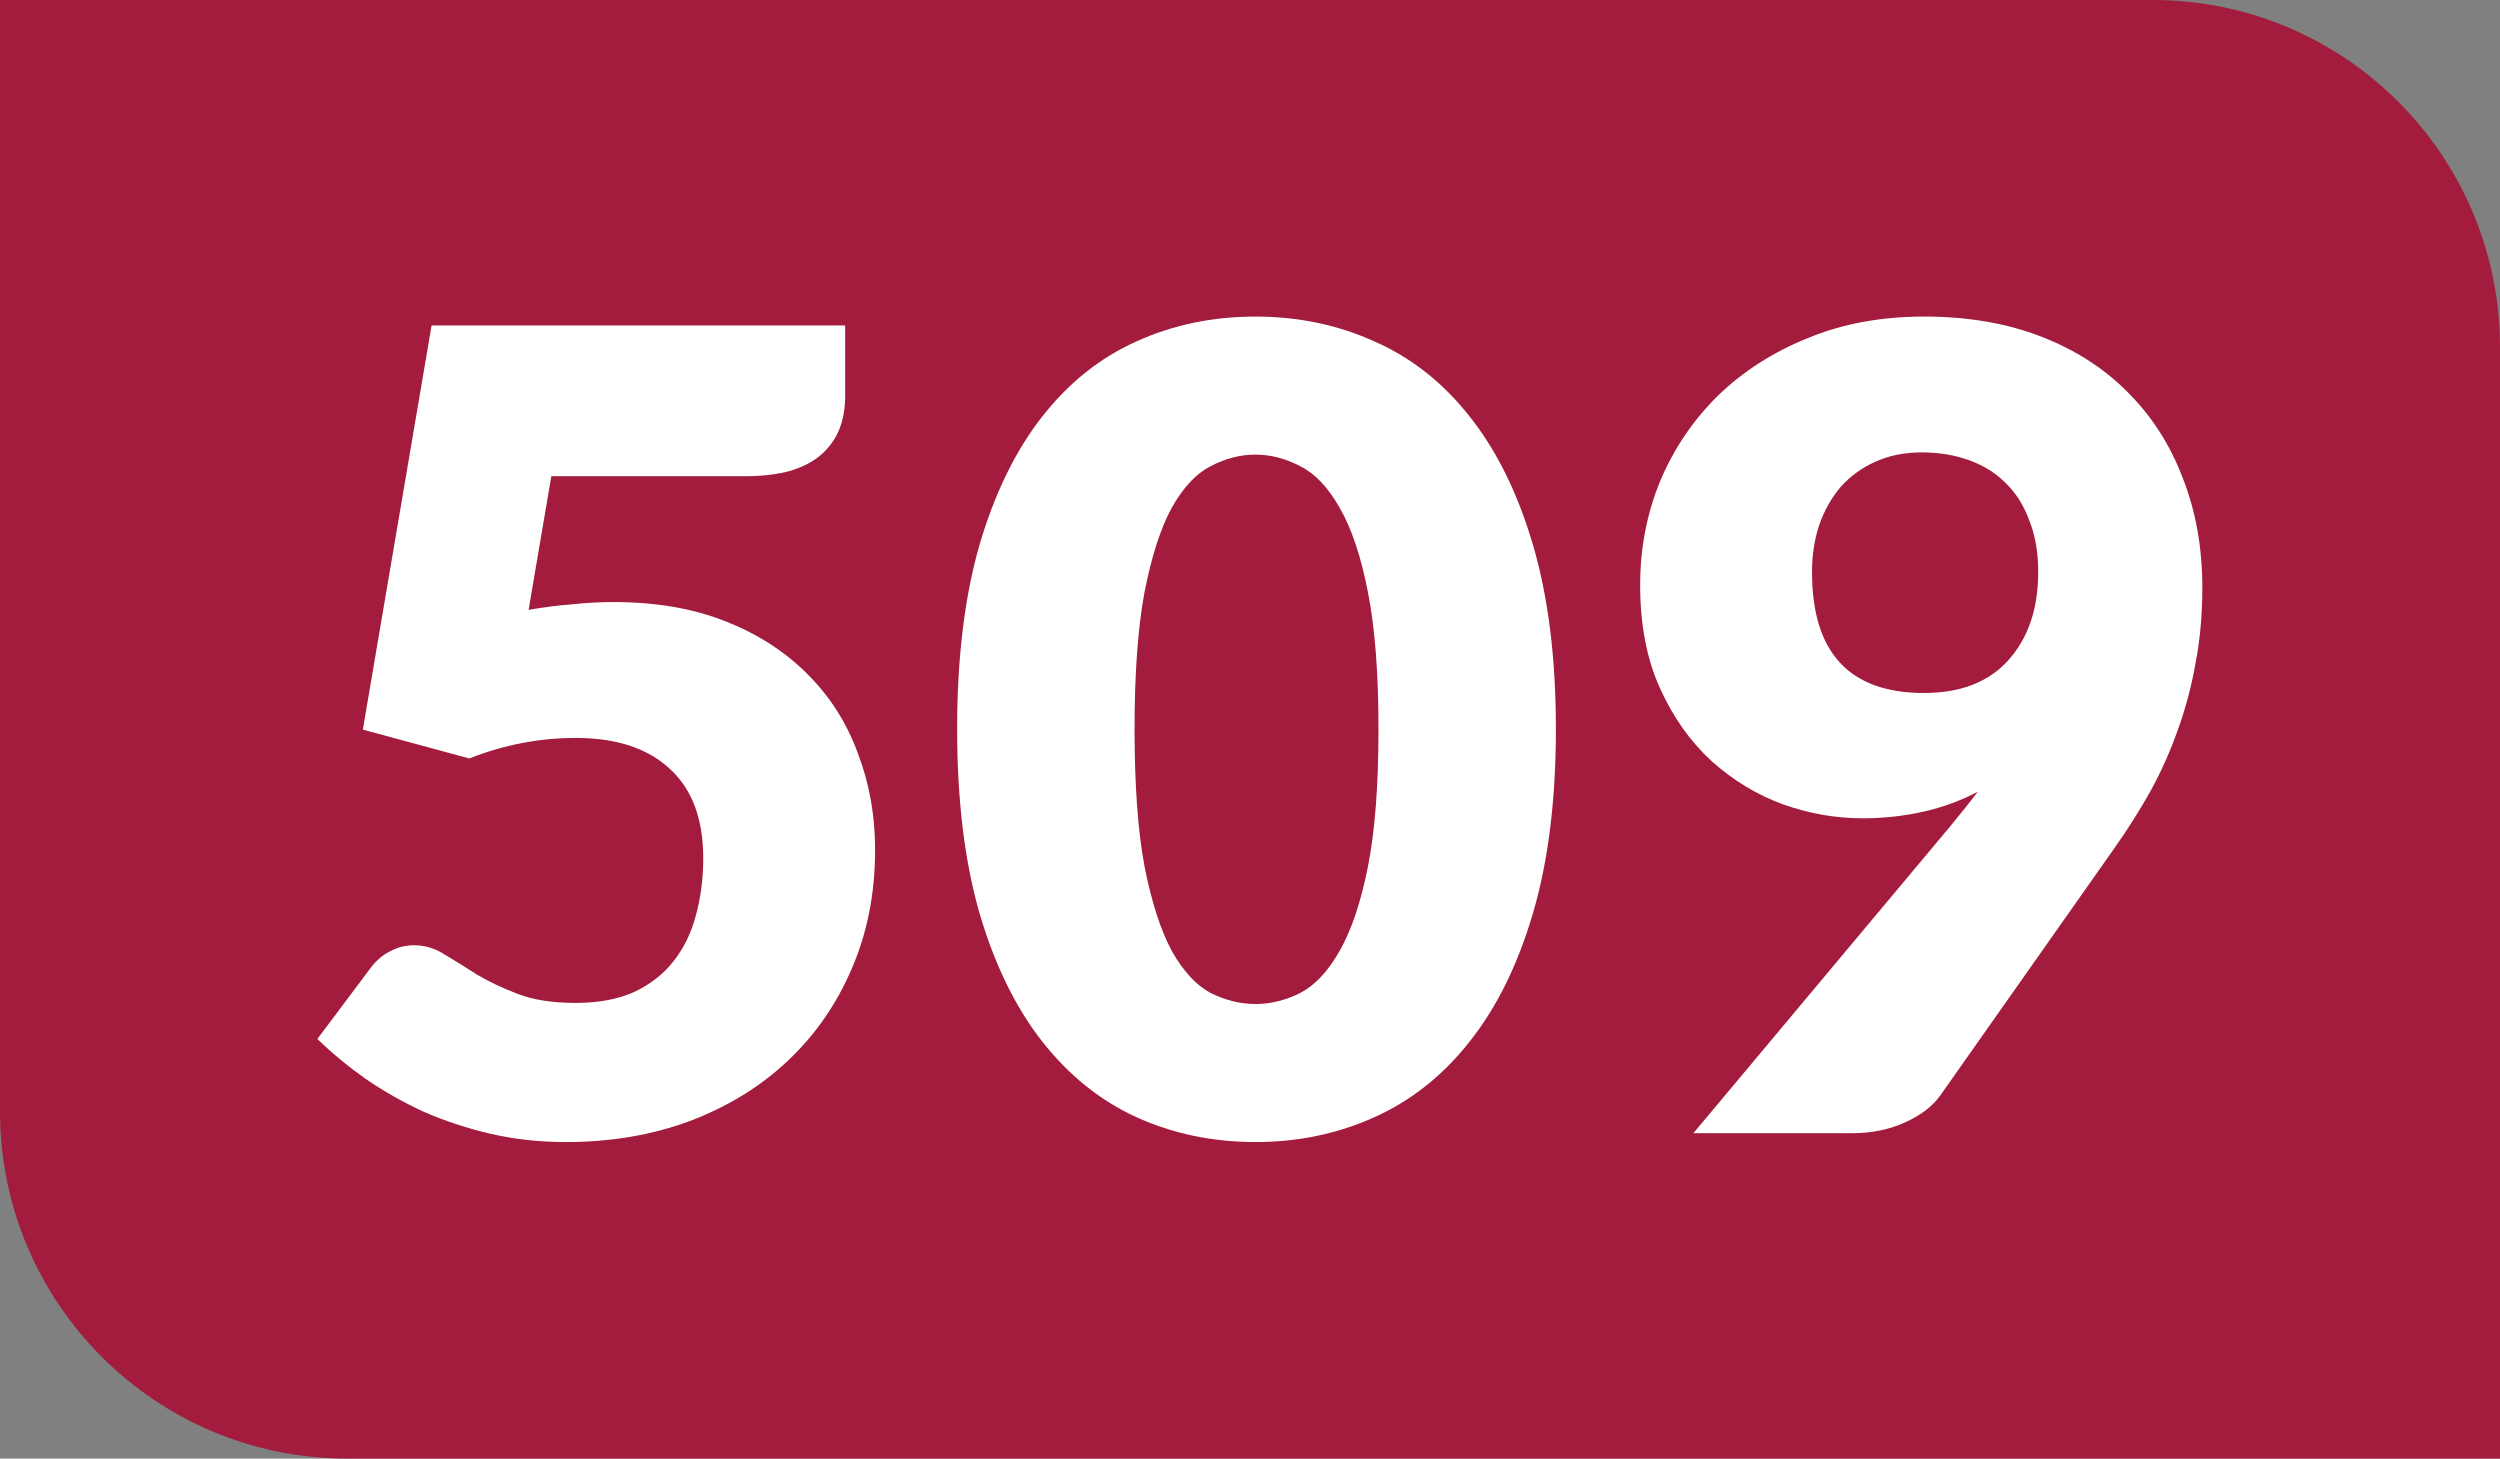
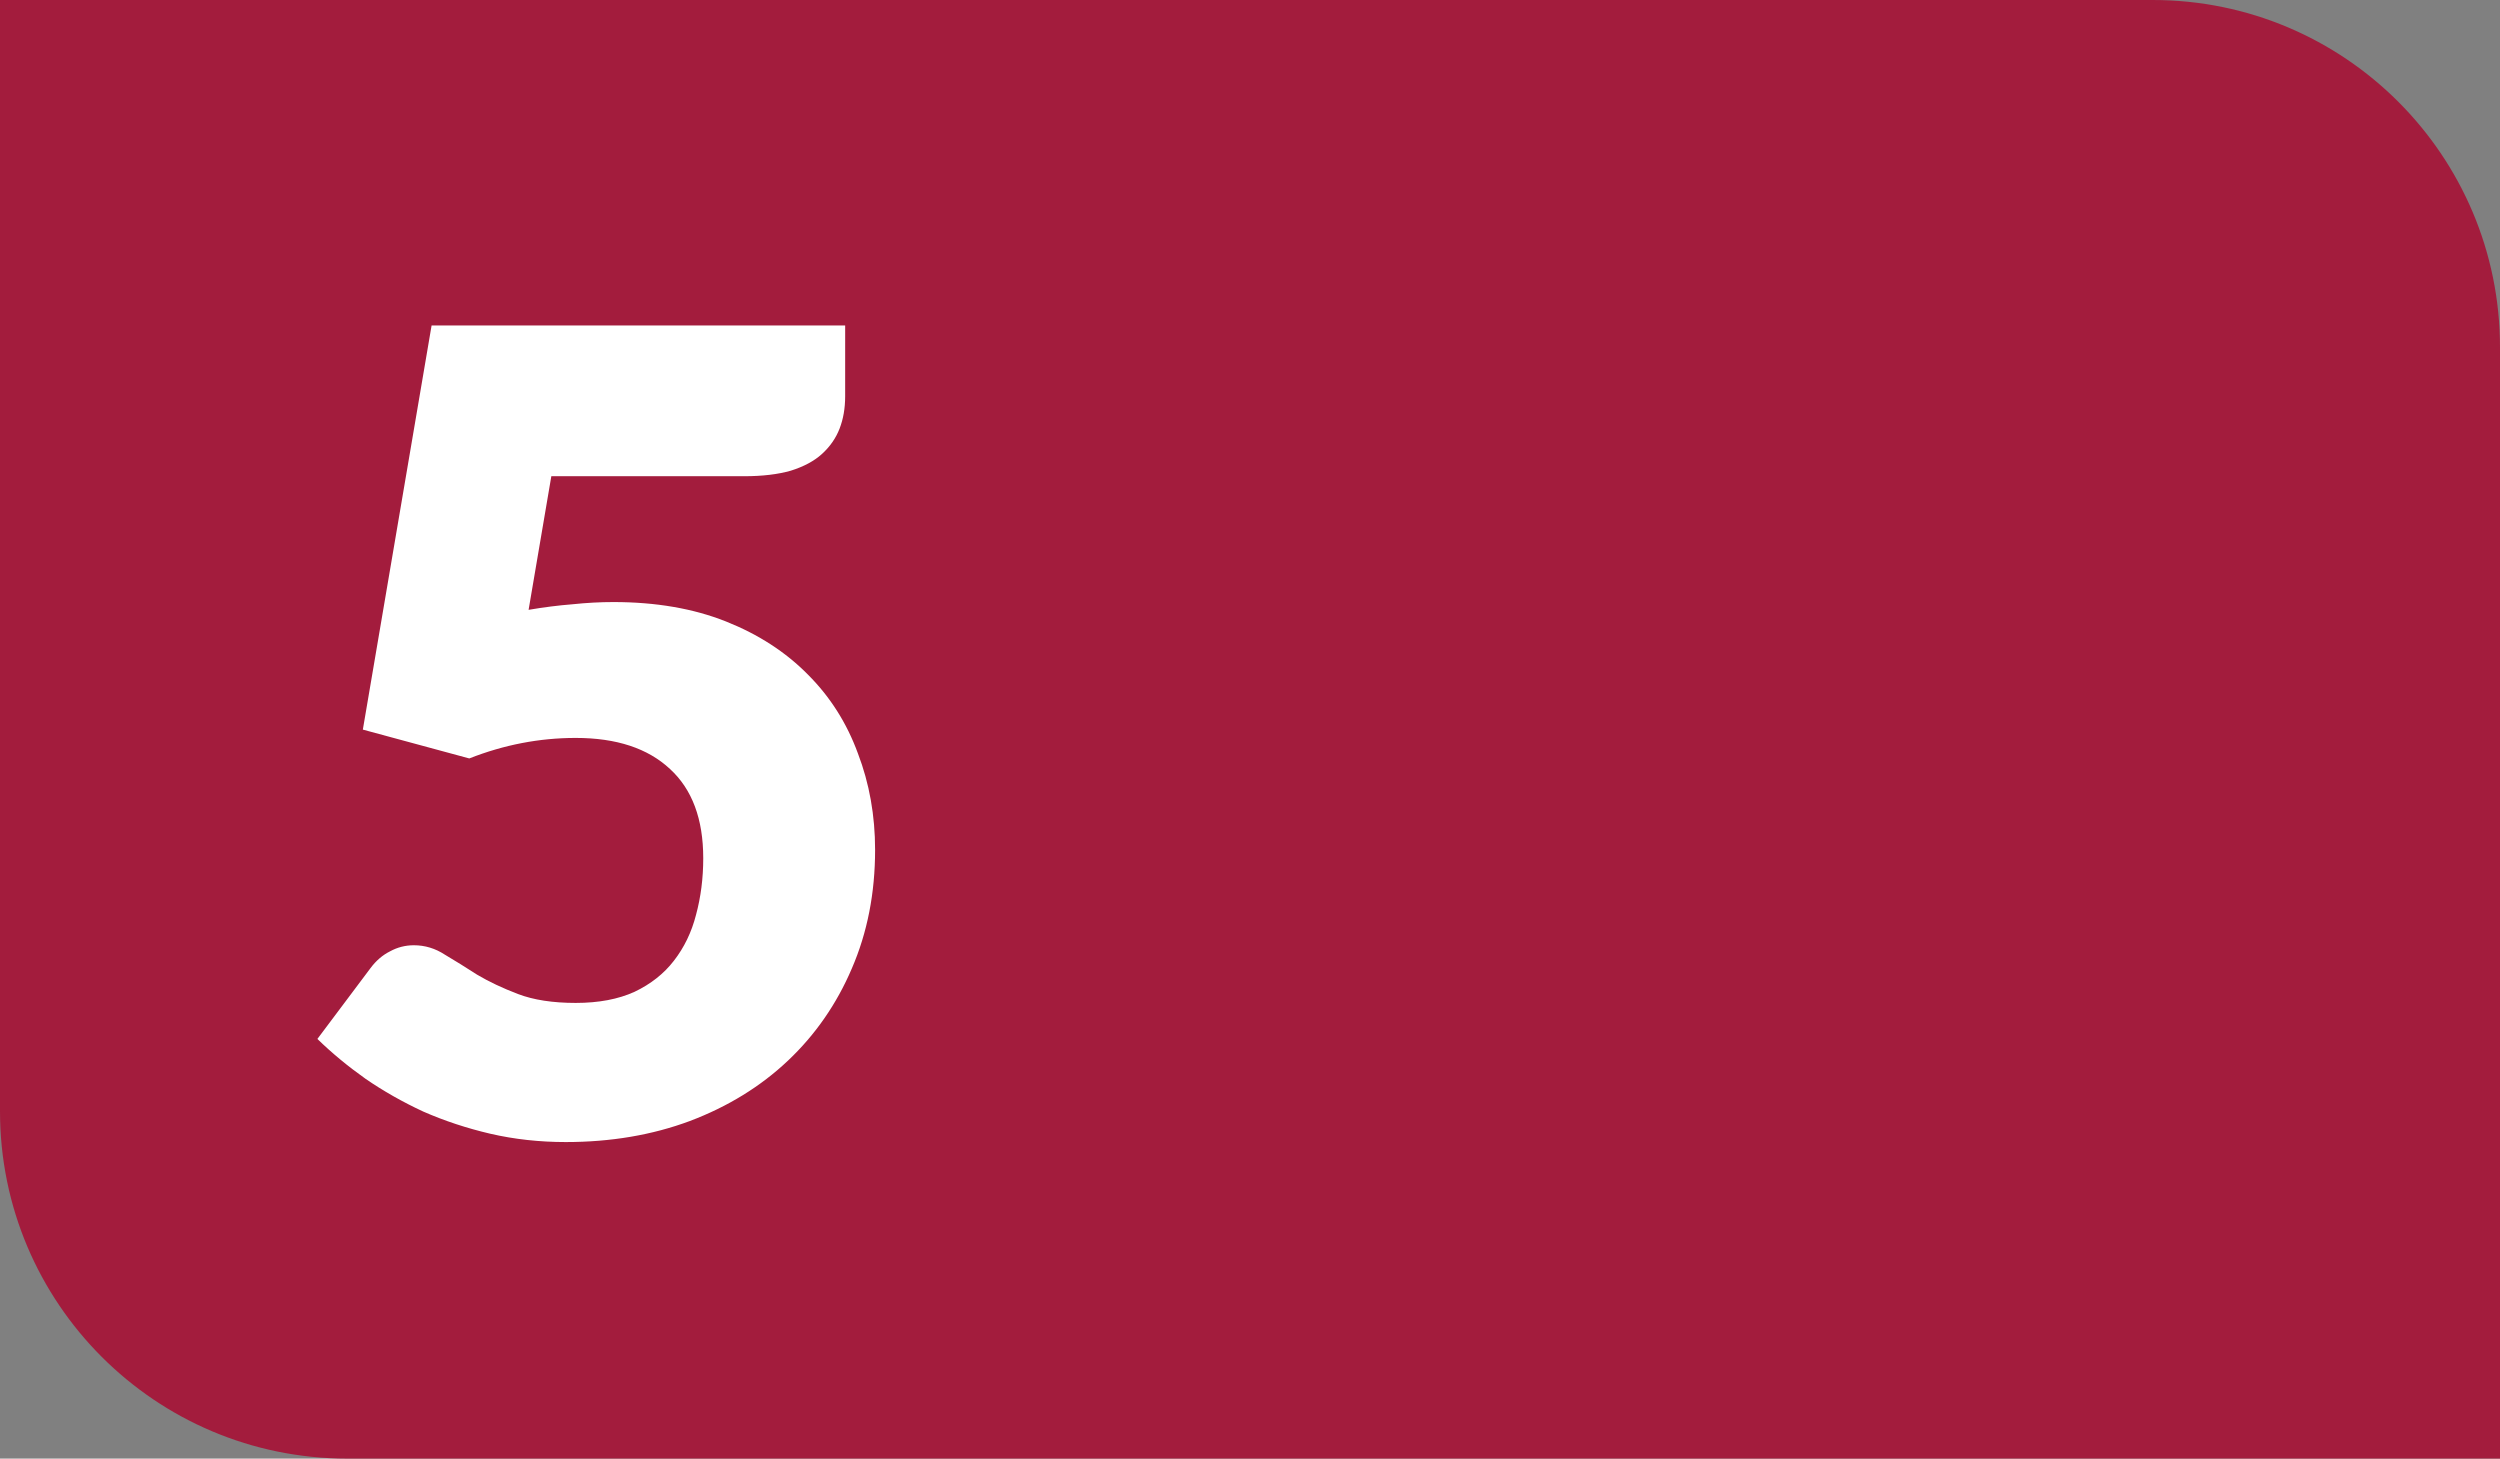
<svg xmlns="http://www.w3.org/2000/svg" width="206.878mm" height="120.701mm" viewBox="0 0 206.878 120.701" version="1.1" id="svg52943">
  <rect x="0" y="0" width="206.878" height="120.701" fill="#808080" stroke="none" />
  <defs id="defs52940" />
  <g id="layer1" transform="translate(89.14,30.311)">
    <path class="cls-2" d="m -89.14,-30.311 h 178.134 c 15.875,0 28.744,12.869 28.744,28.744 V 90.39 H -60.396 c -15.875,0 -28.744,-12.869 -28.744,-28.744 z" id="path842-81-3-2" style="fill:#a31c3d;fill-opacity:1;stroke-width:4.791" />
    <g aria-label="509" id="text2734-2-0-7" style="font-size:91.754px;line-height:1.25;text-align:center;text-anchor:middle;fill:#ffffff;stroke-width:0.478">
      <path d="m -19.202,2.491 q 0,1.468 -0.459,2.661 -0.459,1.193 -1.468,2.11 -0.963,0.872 -2.569,1.376 -1.606,0.459 -3.854,0.459 h -15.965 l -1.881,11.056 q 1.881,-0.321 3.624,-0.459 1.743,-0.184 3.395,-0.184 5.276,0 9.313,1.606 4.037,1.606 6.79,4.404 2.753,2.753 4.129,6.515 1.422,3.716 1.422,7.983 0,5.368 -1.927,9.818 -1.881,4.404 -5.276,7.616 -3.395,3.211 -8.12,5.001 -4.679,1.743 -10.276,1.743 -3.257,0 -6.239,-0.688 -2.936,-0.688 -5.551,-1.835 -2.569,-1.193 -4.771,-2.707 -2.202,-1.56 -3.991,-3.303 l 4.404,-5.872 q 0.688,-0.918 1.606,-1.376 0.918,-0.505 1.973,-0.505 1.376,0 2.569,0.78 1.239,0.734 2.661,1.652 1.468,0.872 3.395,1.606 1.927,0.734 4.771,0.734 2.844,0 4.863,-0.918 2.019,-0.963 3.257,-2.569 1.285,-1.652 1.835,-3.808 0.596,-2.202 0.596,-4.679 0,-4.863 -2.753,-7.386 -2.753,-2.569 -7.799,-2.569 -4.496,0 -8.808,1.697 l -8.808,-2.386 5.689,-33.444 h 34.224 z" style="font-weight:900;font-family:Lato;-inkscape-font-specification:'Lato Heavy'" id="path57617" />
-       <path d="m 39.612,30.017 q 0,8.763 -1.881,15.185 -1.881,6.423 -5.23,10.643 -3.303,4.221 -7.891,6.285 -4.542,2.064 -9.864,2.064 -5.322,0 -9.864,-2.064 -4.496,-2.064 -7.799,-6.285 -3.303,-4.221 -5.184,-10.643 -1.835,-6.423 -1.835,-15.185 0,-8.763 1.835,-15.185 1.881,-6.423 5.184,-10.643 3.303,-4.221 7.799,-6.239 4.542,-2.064 9.864,-2.064 5.322,0 9.864,2.064 4.588,2.019 7.891,6.239 3.349,4.221 5.23,10.643 1.881,6.423 1.881,15.185 z m -14.681,0 q 0,-6.927 -0.872,-11.332 Q 23.188,14.235 21.72,11.712 20.298,9.189 18.463,8.271 16.628,7.308 14.747,7.308 q -1.881,0 -3.716,0.963 -1.789,0.918 -3.211,3.441 -1.376,2.523 -2.248,6.973 -0.826,4.404 -0.826,11.332 0,6.973 0.826,11.378 0.872,4.404 2.248,6.973 1.422,2.523 3.211,3.487 1.835,0.918 3.716,0.918 1.881,0 3.716,-0.918 1.835,-0.963 3.257,-3.487 1.468,-2.569 2.34,-6.973 0.872,-4.404 0.872,-11.378 z" style="font-weight:900;font-family:Lato;-inkscape-font-specification:'Lato Heavy'" id="path57619" />
-       <path d="m 64.937,37.403 q -3.257,0 -6.515,-1.147 -3.257,-1.193 -5.918,-3.578 -2.615,-2.386 -4.267,-6.01 -1.652,-3.624 -1.652,-8.579 0,-4.542 1.652,-8.579 1.697,-4.037 4.771,-7.065 3.12,-3.028 7.432,-4.771 4.312,-1.789 9.634,-1.789 5.413,0 9.68,1.652 4.267,1.652 7.203,4.634 2.982,2.982 4.542,7.111 1.606,4.083 1.606,9.038 0,3.303 -0.551,6.193 -0.505,2.89 -1.468,5.551 -0.918,2.615 -2.248,5.046 -1.33,2.386 -2.982,4.725 L 71.451,60.296 q -0.918,1.33 -2.89,2.248 -1.973,0.918 -4.45,0.918 H 50.99 l 21.195,-25.324 q 0.642,-0.78 1.193,-1.468 0.596,-0.734 1.147,-1.468 -2.064,1.101 -4.496,1.652 -2.431,0.551 -5.092,0.551 z M 79.525,17.034 q 0,-2.431 -0.734,-4.267 -0.688,-1.881 -1.973,-3.12 -1.239,-1.239 -3.028,-1.881 -1.789,-0.642 -3.9,-0.642 -2.156,0 -3.854,0.78 -1.652,0.734 -2.844,2.064 -1.147,1.33 -1.789,3.166 -0.596,1.789 -0.596,3.9 0,10.001 9.267,10.001 4.542,0 6.973,-2.707 2.477,-2.753 2.477,-7.294 z" style="font-weight:900;font-family:Lato;-inkscape-font-specification:'Lato Heavy'" id="path57621" />
    </g>
  </g>
</svg>